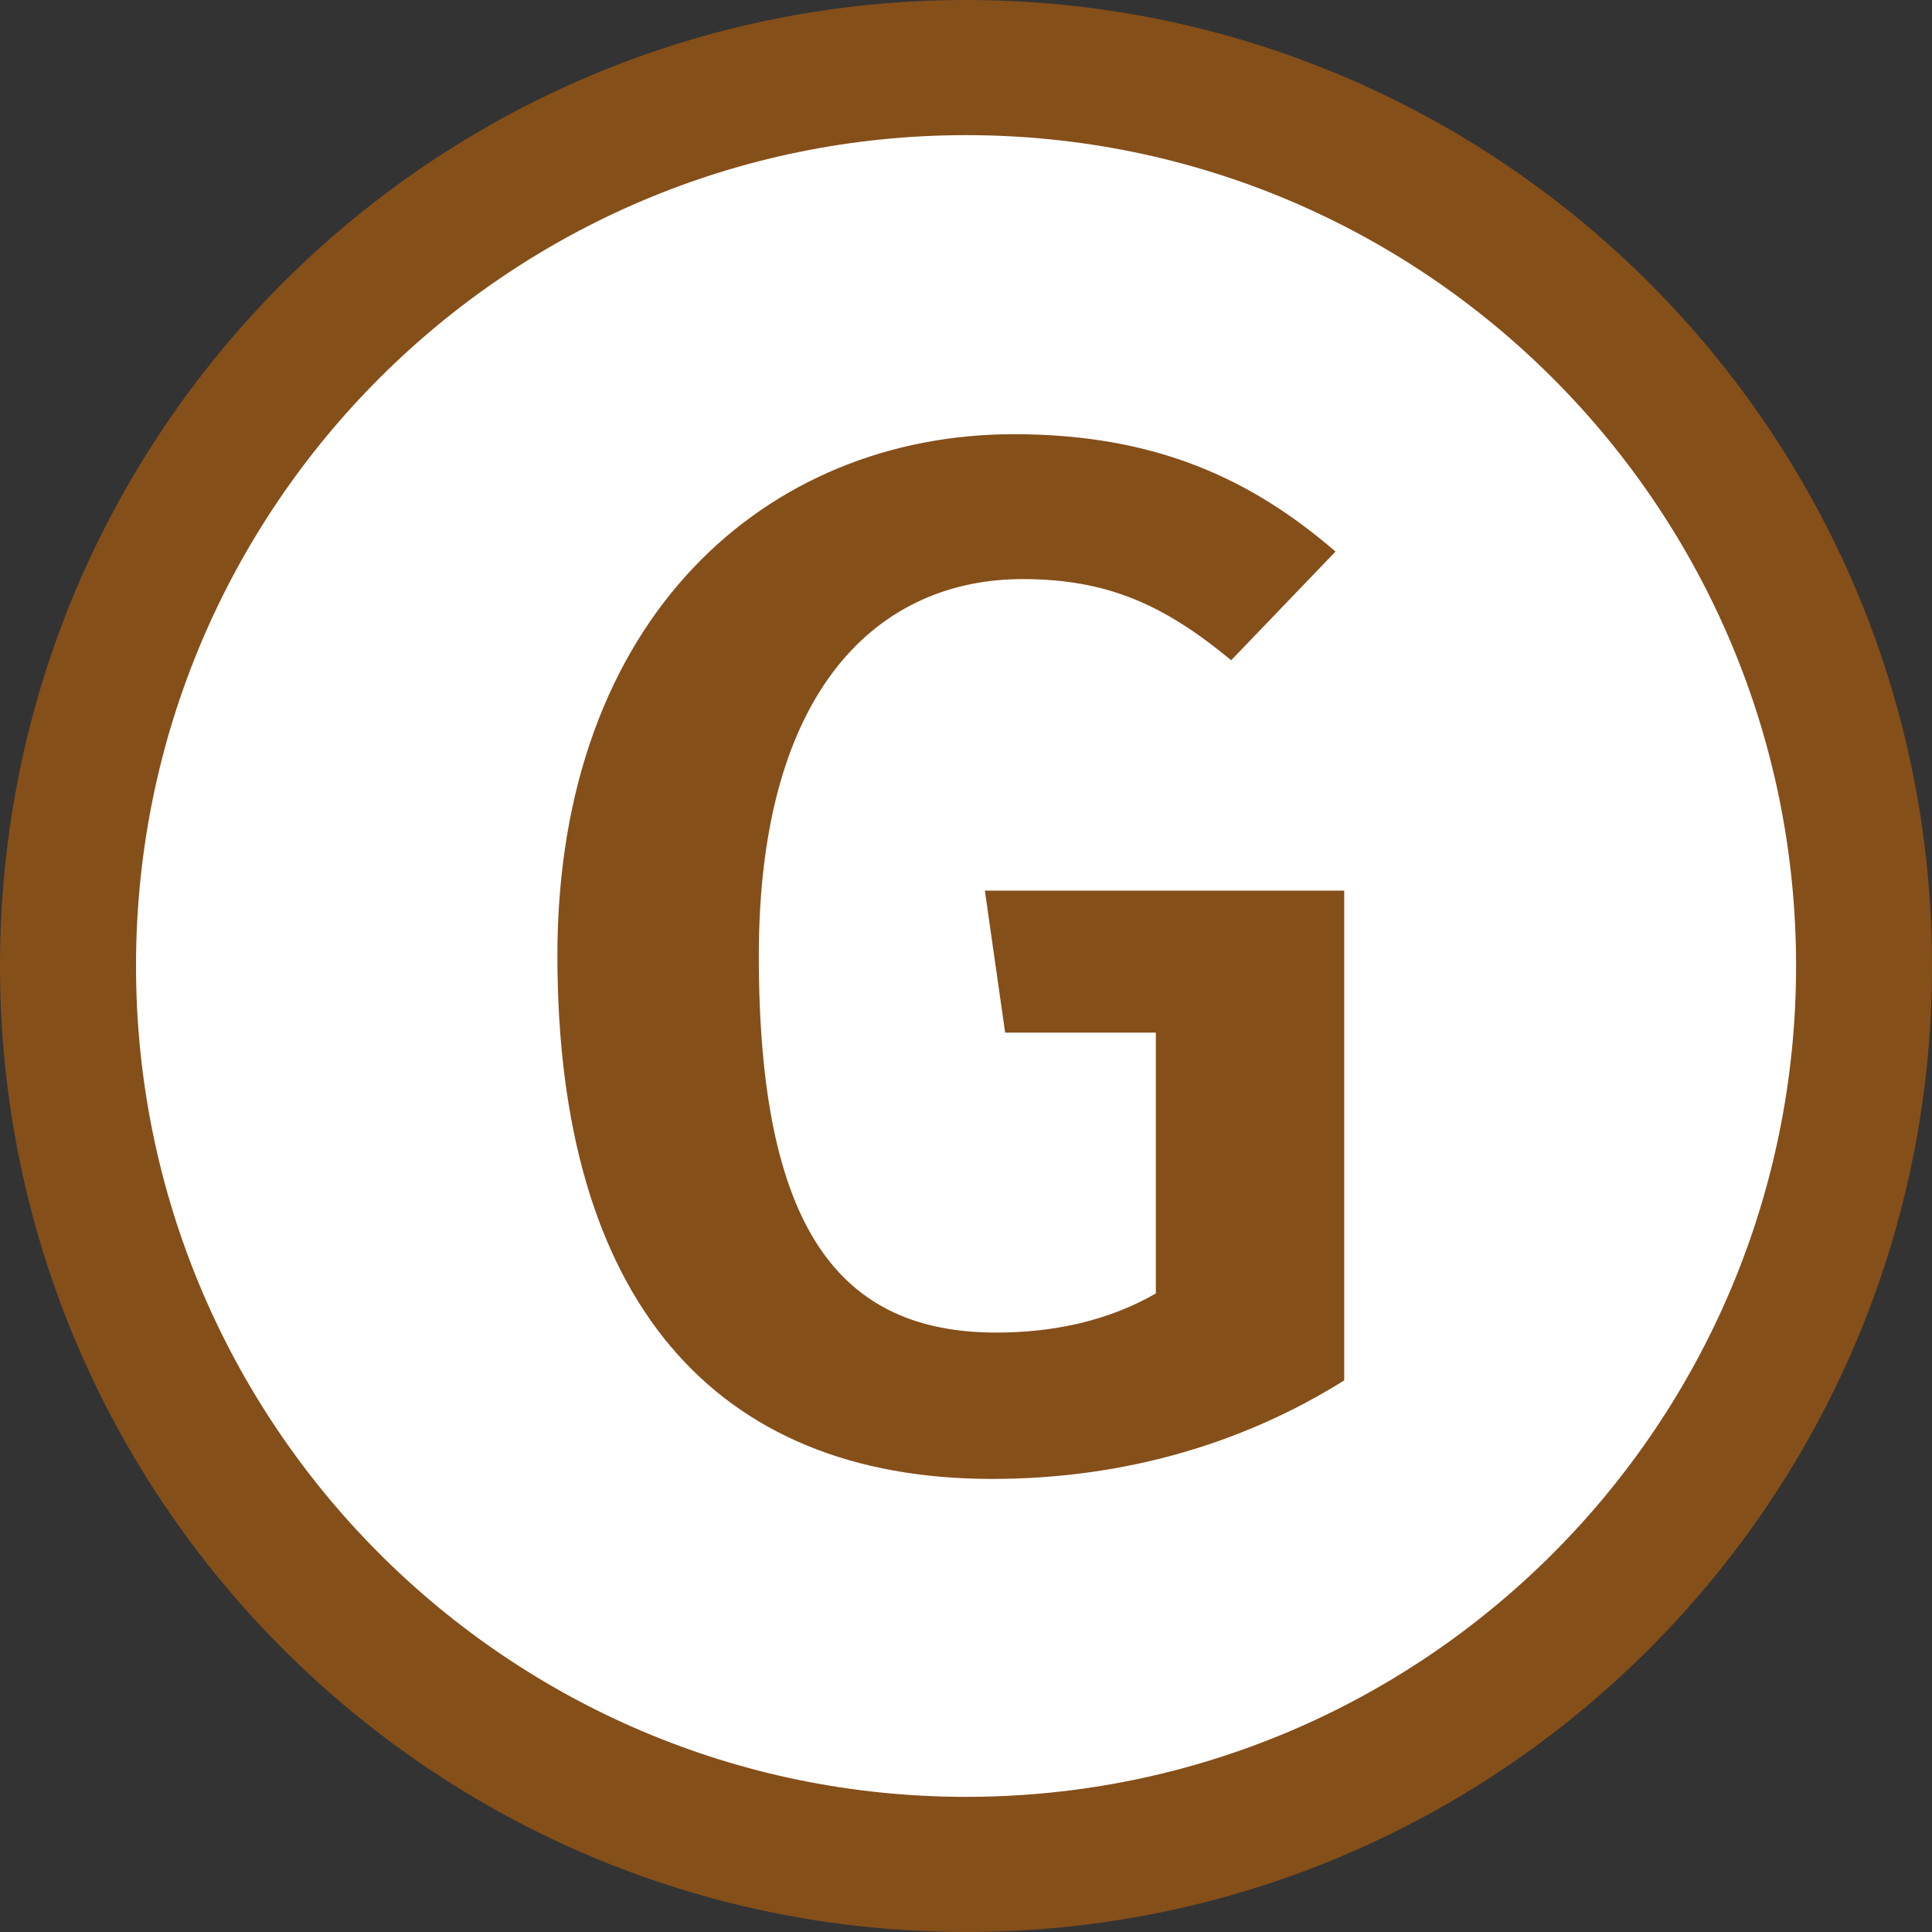
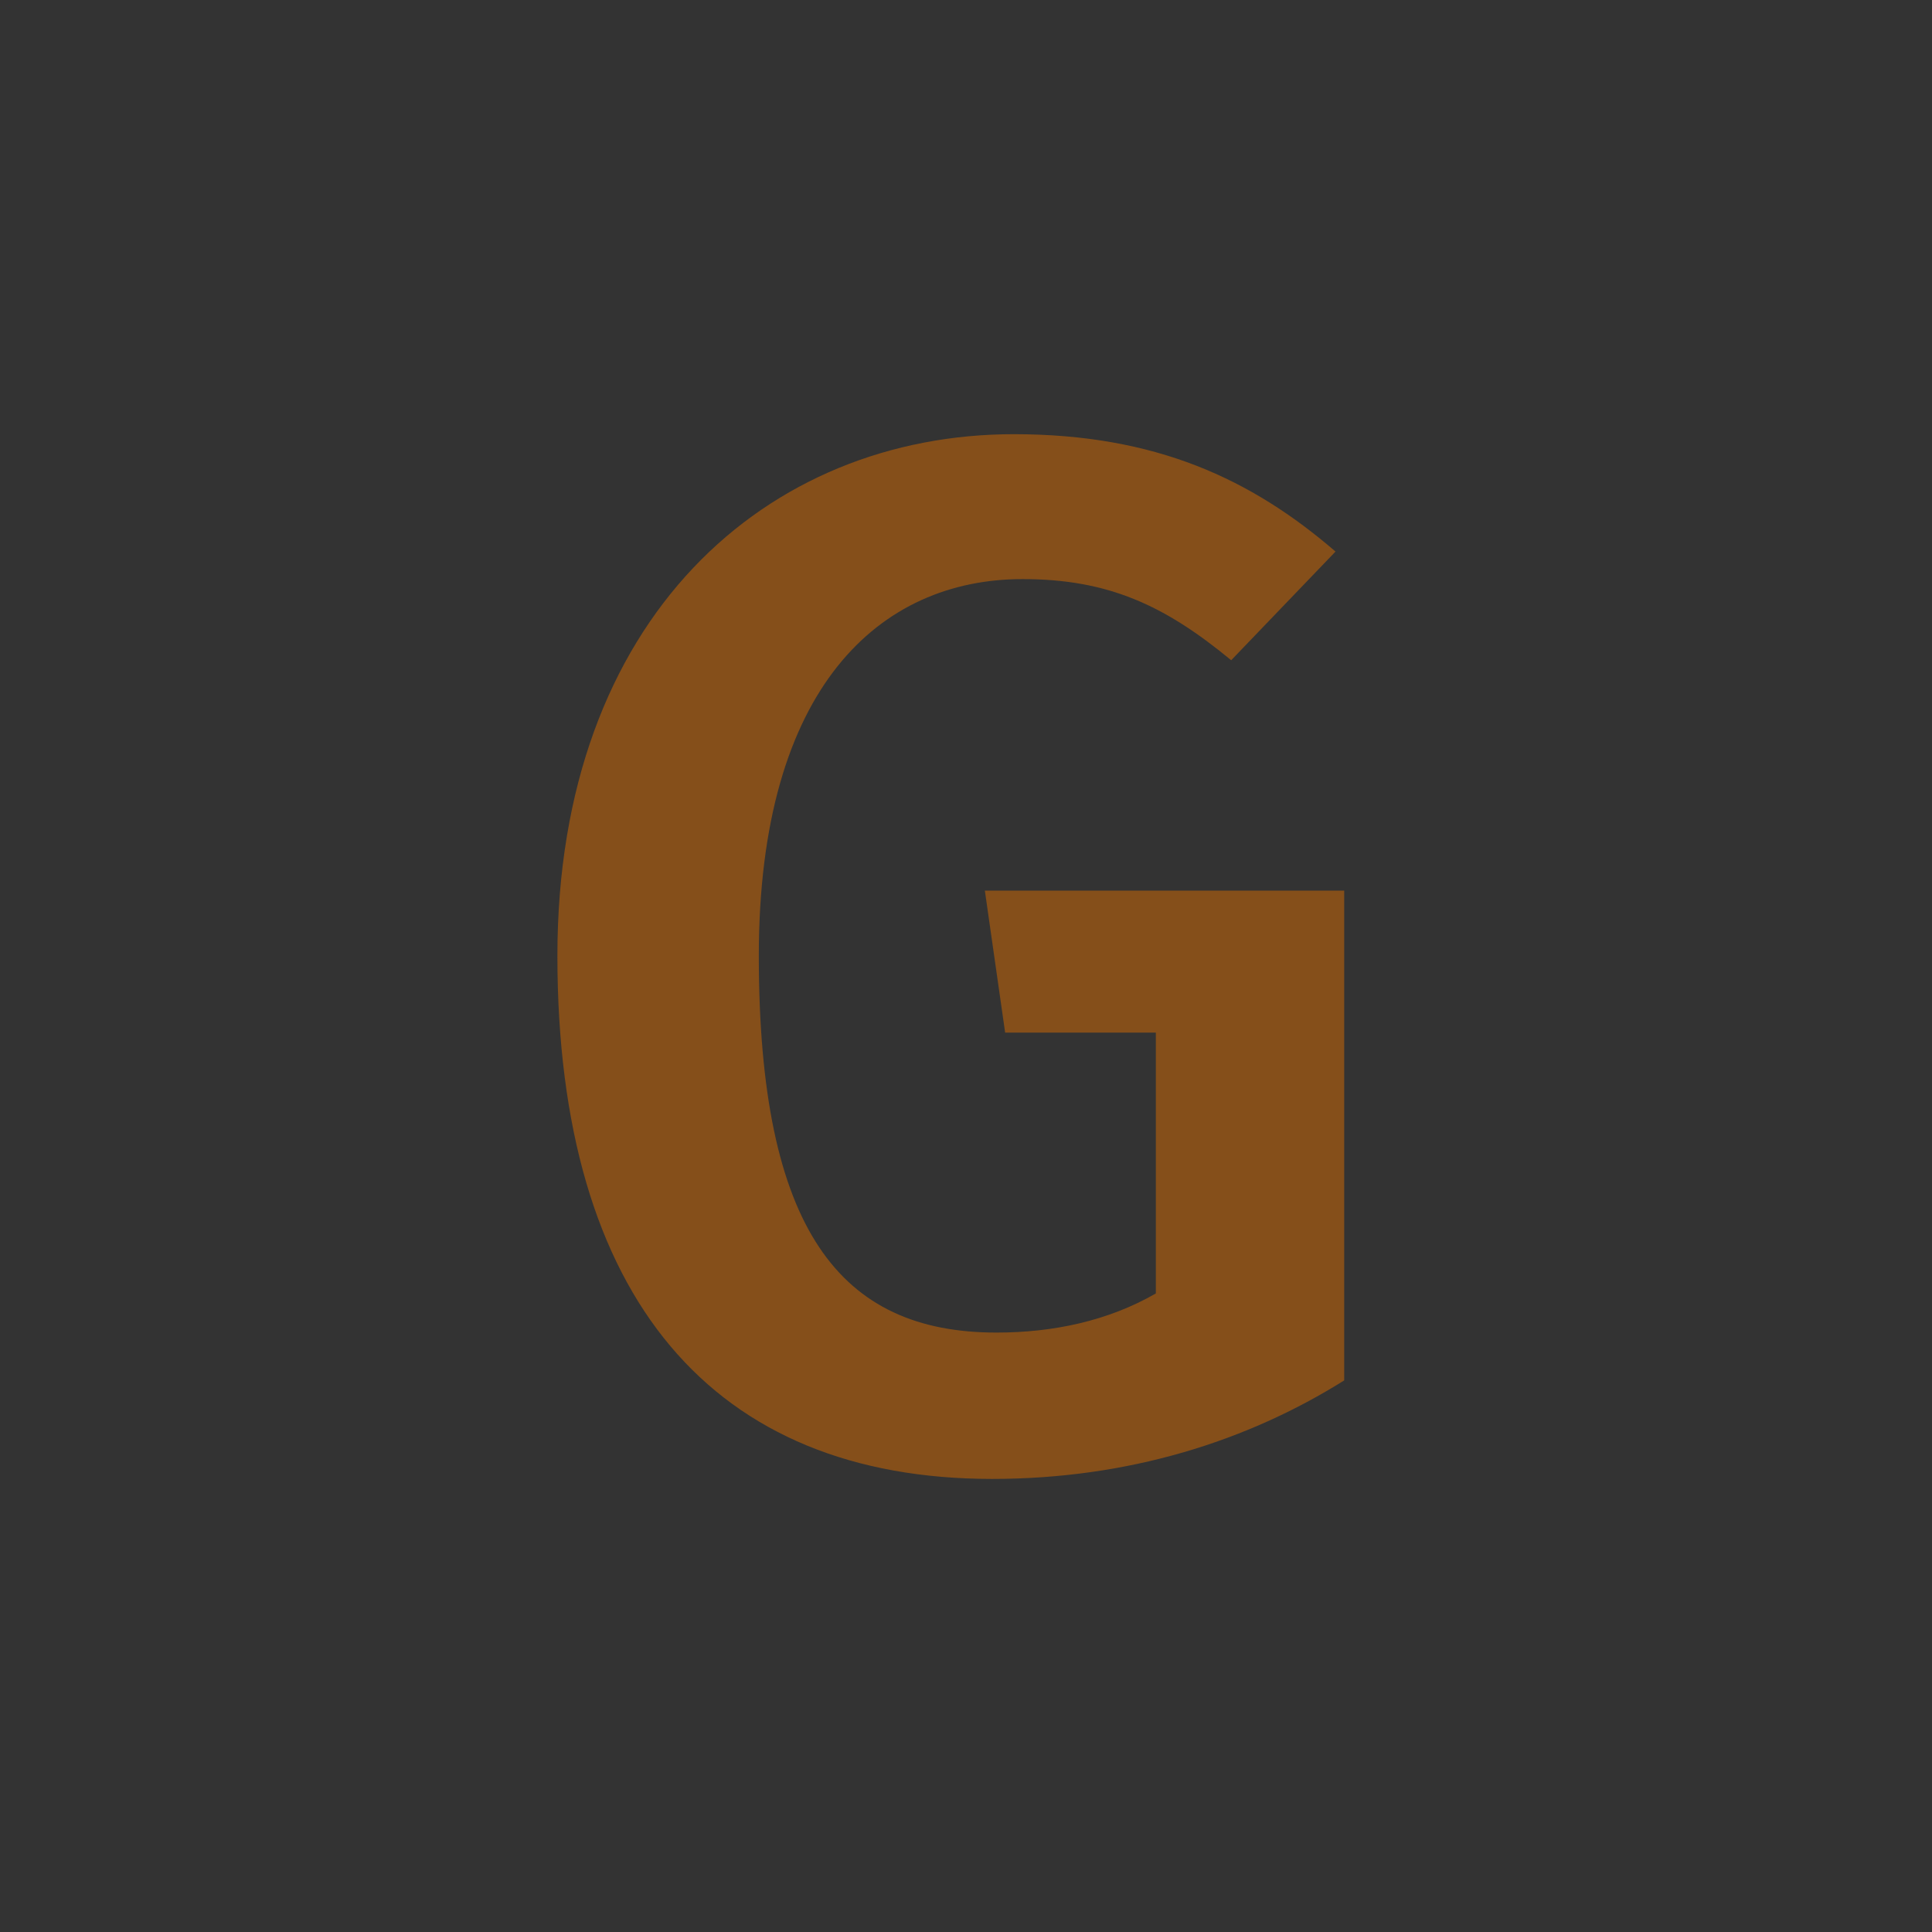
<svg xmlns="http://www.w3.org/2000/svg" xmlns:ns1="http://www.inkscape.org/namespaces/inkscape" xmlns:ns2="http://sodipodi.sourceforge.net/DTD/sodipodi-0.dtd" version="1.1" id="Layer_1" x="0px" y="0px" viewBox="0 0 2000 2000" enable-background="new 0 0 2000 2000" xml:space="preserve" ns1:version="0.91 r13725" ns2:docname="rer_G.svg">
  <rect x="0" y="0" width="2000" height="2000" fill="#333333" stroke="none" />
  <defs id="defs9" />
  <ns2:namedview pagecolor="#ffffff" bordercolor="#666666" borderopacity="1" objecttolerance="10" gridtolerance="10" guidetolerance="10" ns1:pageopacity="0" ns1:pageshadow="2" ns1:window-width="1009" ns1:window-height="660" id="namedview7" showgrid="false" ns1:zoom="0.118" ns1:cx="1000" ns1:cy="1134.5395" ns1:window-x="265" ns1:window-y="54" ns1:window-maximized="0" ns1:current-layer="Layer_1" />
  <g id="g3339">
-     <path id="path6401" d="M 0,999.8 C 0,447.4 447.6,0 1000.1,0 1552.4,0 2000,447.4 2000,999.8 2000,1552.1 1552.4,2000 1000.1,2000 447.6,1999.9 0,1552.1 0,999.8" ns1:connector-curvature="0" style="fill:#854f1a;fill-opacity:1" />
-     <path id="path6403" d="m 140.8,999.8 c 0,-475 384.8,-859.9 859.3,-859.9 474.5,0 859.2,384.9 859.2,859.9 0,475 -384.7,860.3 -859.2,860.3 -474.5,0 -859.3,-385.3 -859.3,-860.3" ns1:connector-curvature="0" style="fill:#ffffff" />
    <g id="text4150" style="font-style:normal;font-variant:normal;font-weight:500;font-stretch:normal;font-size:1000px;line-height:125%;font-family:'Fira Sans';-inkscape-font-specification:'Fira Sans Medium';text-align:center;letter-spacing:0px;word-spacing:0px;text-anchor:middle;fill:#854f1a;fill-opacity:1;stroke:none;stroke-width:1px;stroke-linecap:butt;stroke-linejoin:miter;stroke-opacity:1">
      <path id="path3337" style="font-style:normal;font-variant:normal;font-weight:500;font-stretch:normal;font-size:1500px;font-family:'Fira Sans';-inkscape-font-specification:'Fira Sans Medium';fill:#854f1a;fill-opacity:1" d="m 1049.522,449.475 c -255,0 -472.5,189 -472.5,540 0,355.5 162,541.5 450,541.5 141,0 264,-39 364.5,-102 l 0,-507 -372,0 21,147 156,0 0,270 c -49.5,28.5 -106.5,40.5 -165,40.5 -162,0 -246,-106.5 -246,-390 0,-279 126,-390 273,-390 88.5,0 147,27 216,84 l 108,-112.5 c -87,-75 -186,-121.5 -333,-121.5 z" />
    </g>
  </g>
</svg>